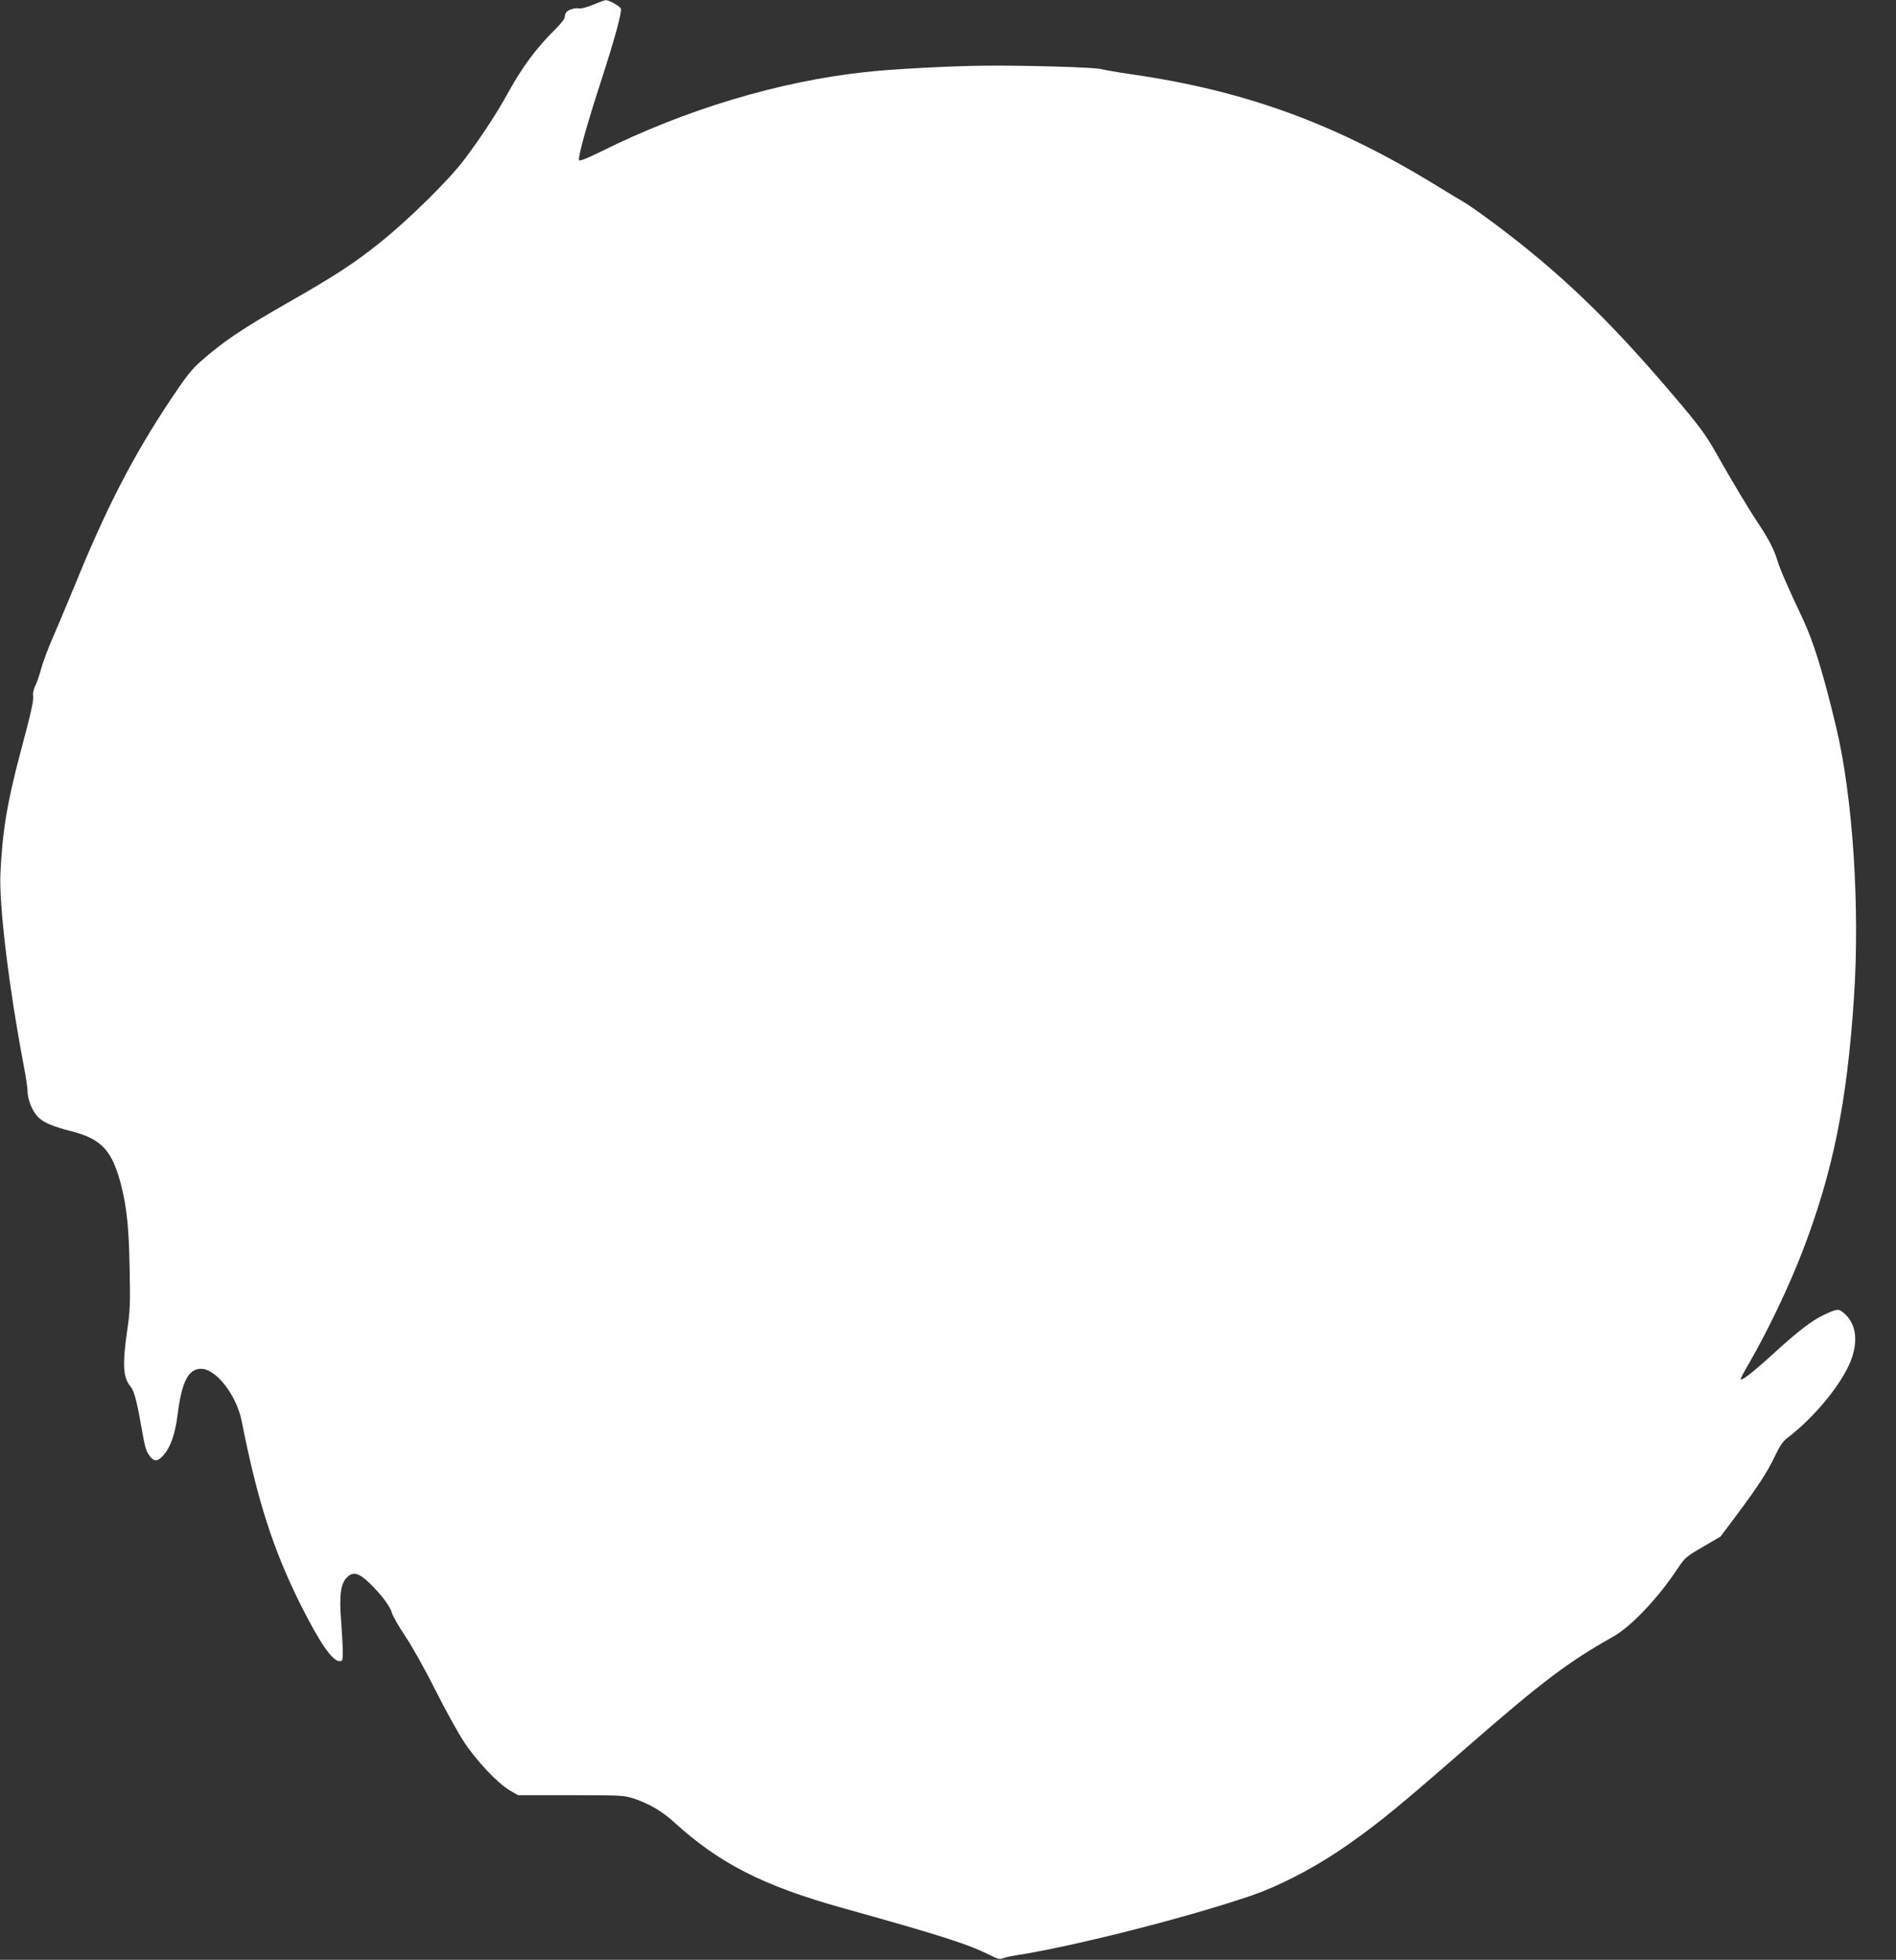
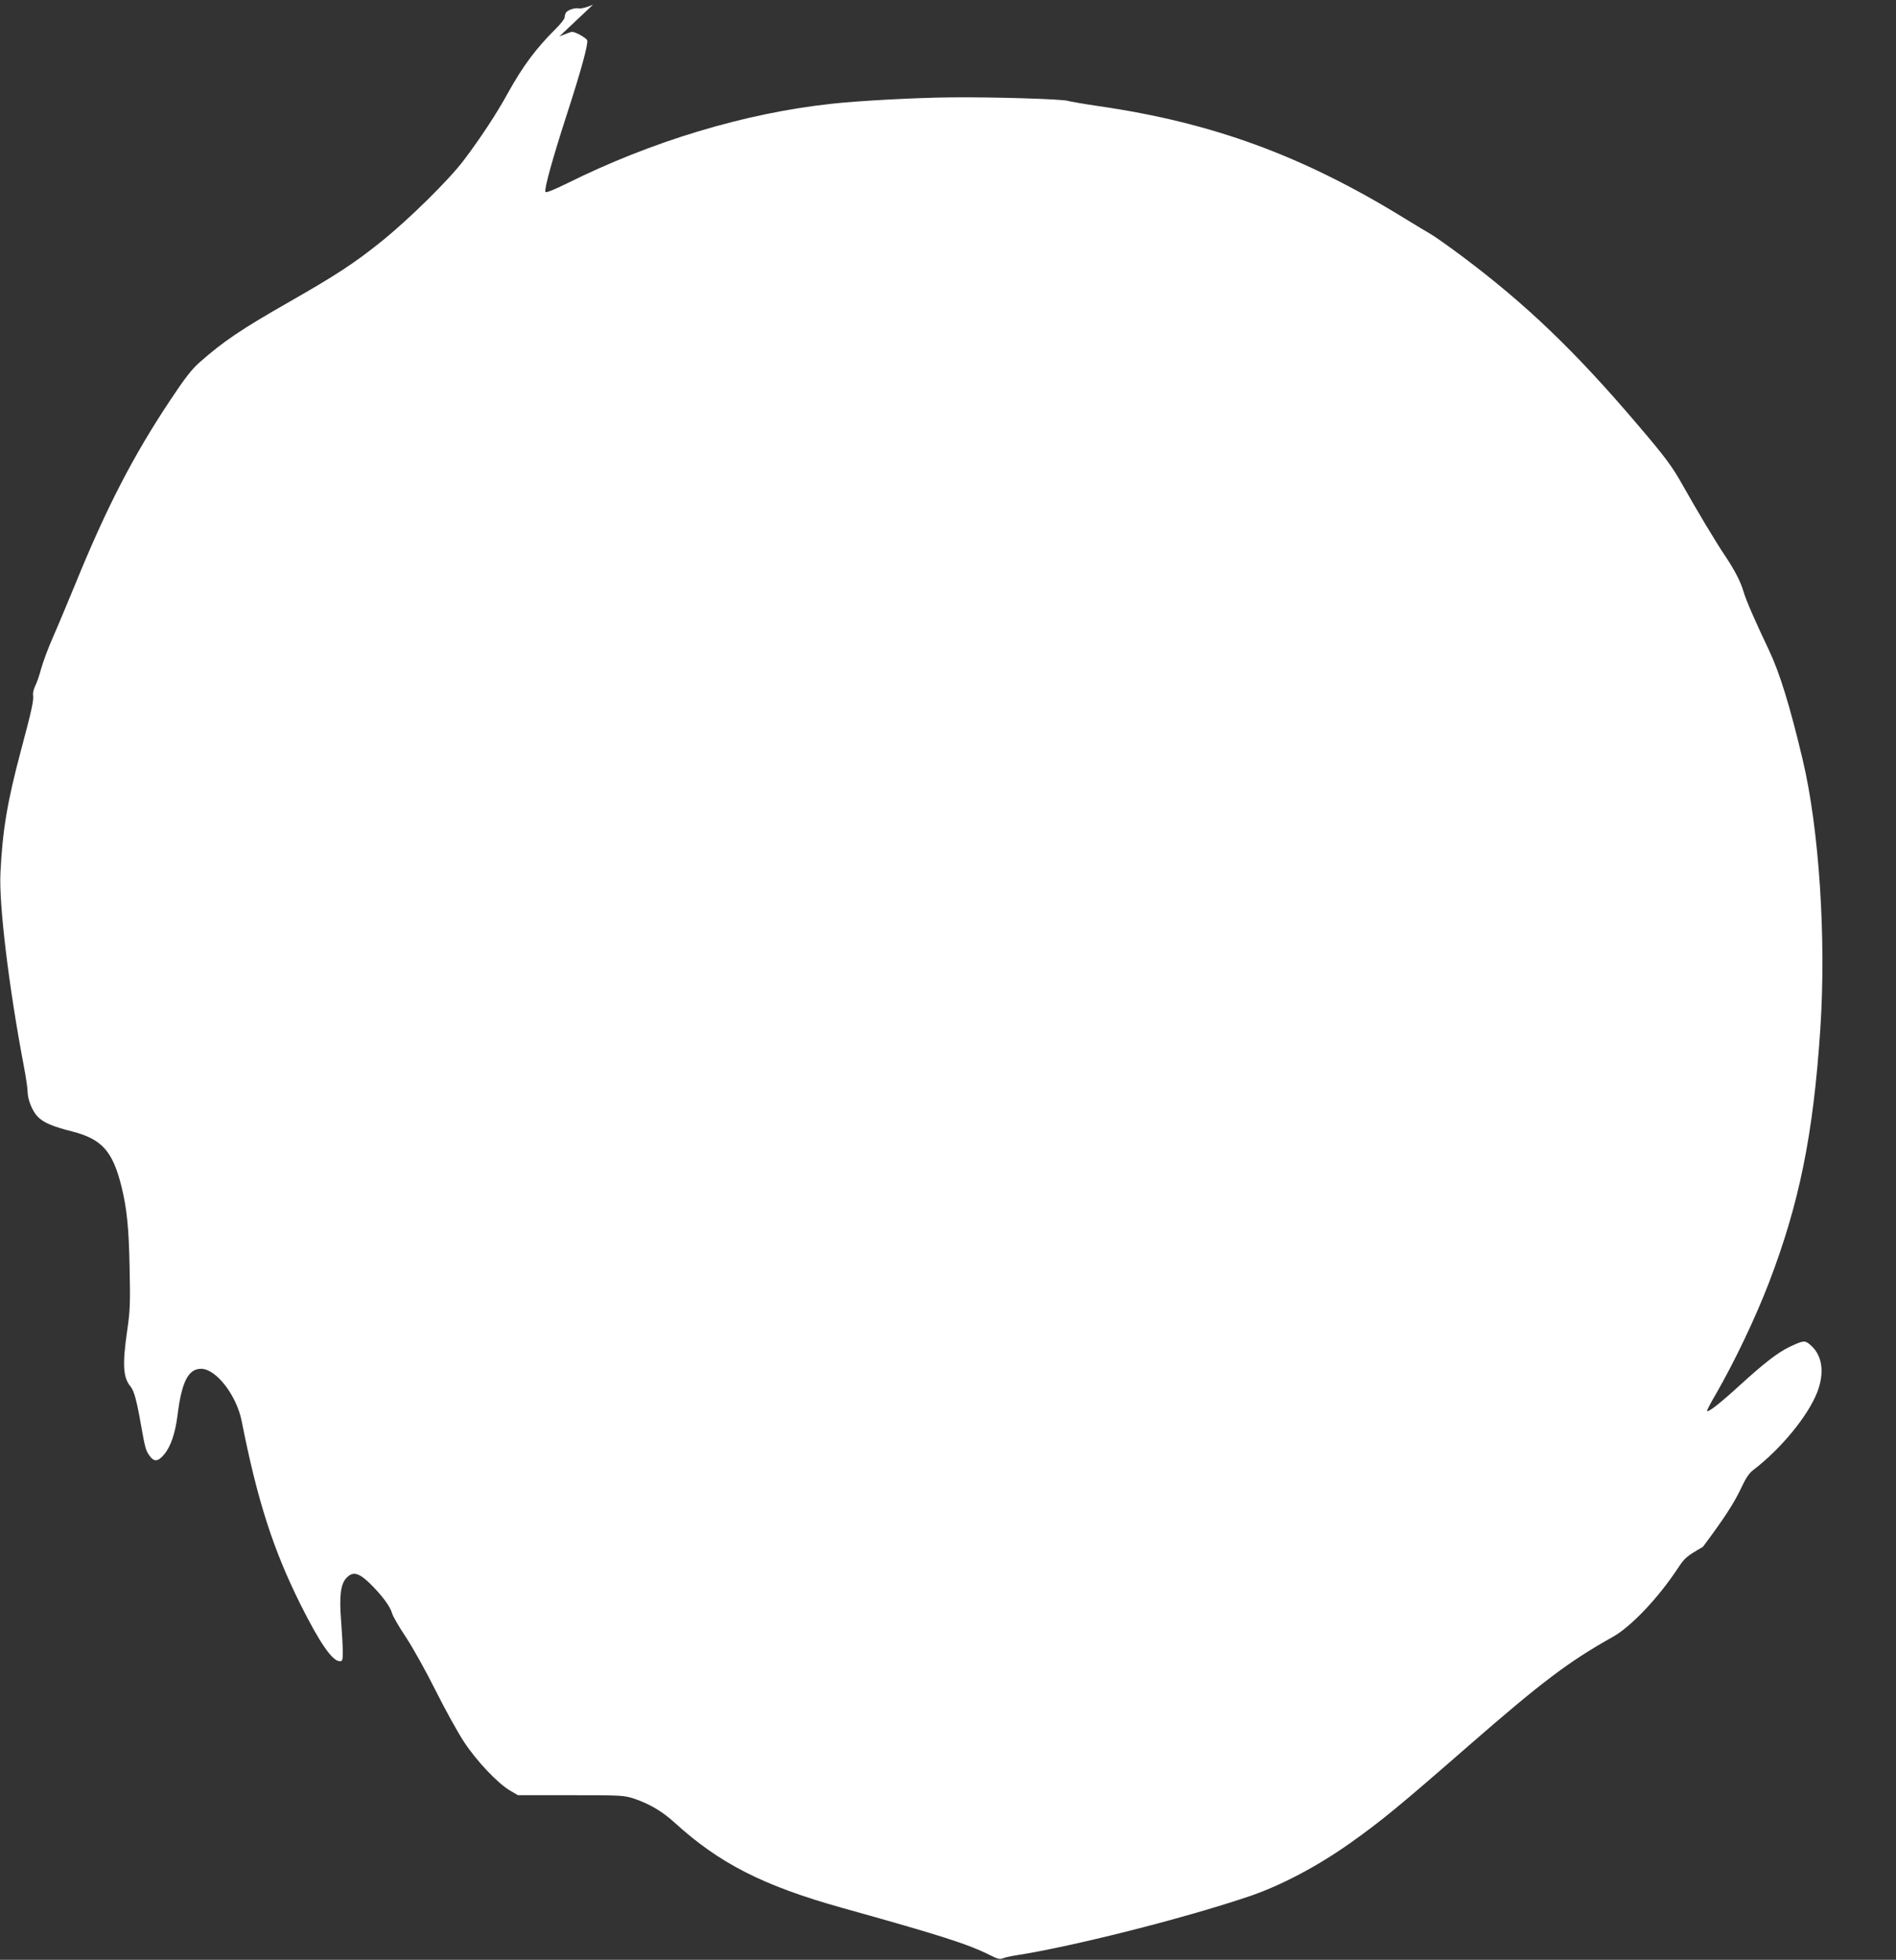
<svg xmlns="http://www.w3.org/2000/svg" version="1.0" width="1239pt" height="1280pt" viewBox="0 0 1239 1280" preserveAspectRatio="xMidYMid meet">
  <rect x="0" y="0" width="1239" height="1280" fill="#333333" stroke="none" />
  <g transform="translate(0,1280) scale(0.1,-0.1)" fill="#ffffff" stroke="none">
-     <path d="M3875 12769 c-40 -17 -79 -27 -92 -24 -25 6 -74 -10 -85 -28 -4 -7 -8 -20 -8 -30 0 -10 -28 -46 -63 -80 -125 -124 -213 -243 -307 -413 -74 -135 -178 -293 -288 -439 -99 -131 -359 -387 -542 -534 -176 -141 -292 -217 -602 -394 -317 -181 -427 -256 -583 -393 -52 -46 -95 -101 -190 -244 -245 -367 -421 -709 -625 -1210 -49 -118 -113 -272 -144 -342 -31 -70 -65 -162 -77 -205 -11 -43 -29 -94 -39 -113 -10 -20 -16 -47 -14 -60 6 -31 -9 -100 -80 -365 -88 -330 -120 -520 -133 -795 -11 -204 55 -749 152 -1259 14 -73 25 -148 25 -166 0 -56 31 -133 68 -170 38 -38 97 -63 224 -95 194 -50 264 -128 322 -360 35 -144 48 -267 53 -530 5 -236 3 -281 -16 -411 -32 -223 -27 -307 23 -366 22 -27 40 -93 67 -248 26 -146 31 -166 52 -197 32 -48 58 -47 99 2 43 50 73 138 88 256 27 218 70 304 154 304 98 0 231 -172 265 -340 102 -517 205 -839 385 -1200 127 -253 208 -370 257 -370 17 0 19 8 19 61 0 34 -5 125 -11 203 -13 164 -3 243 37 282 40 41 77 32 145 -32 78 -75 138 -154 150 -198 5 -20 46 -91 91 -158 45 -68 132 -224 194 -348 62 -124 145 -274 185 -335 80 -123 222 -274 304 -321 l50 -29 345 0 c335 0 347 -1 415 -23 100 -34 183 -83 262 -155 293 -267 579 -413 1093 -557 656 -183 827 -238 972 -311 45 -23 62 -27 80 -20 13 6 55 15 93 21 360 56 1076 236 1508 381 208 69 449 195 667 349 205 145 324 243 777 638 481 419 655 550 944 712 118 66 297 255 424 448 45 68 55 76 163 139 l115 67 105 140 c138 184 205 287 253 390 27 58 50 92 75 111 183 139 361 357 420 511 49 129 32 242 -47 308 -35 30 -43 29 -135 -14 -79 -39 -160 -101 -324 -250 -129 -118 -206 -178 -215 -169 -2 3 23 52 57 109 124 215 260 501 348 730 198 517 289 964 335 1650 40 595 -7 1315 -116 1770 -82 345 -149 563 -219 710 -97 204 -150 327 -167 385 -21 68 -55 134 -122 235 -57 84 -184 296 -276 460 -68 121 -112 181 -295 395 -406 477 -724 782 -1144 1097 -87 65 -179 130 -205 145 -25 14 -102 61 -171 103 -666 410 -1255 626 -2001 734 -97 14 -187 30 -200 34 -31 12 -493 26 -769 23 -218 -2 -601 -22 -778 -42 -564 -61 -1174 -245 -1725 -519 -94 -46 -140 -64 -143 -56 -8 20 48 221 139 502 96 295 142 466 134 488 -7 16 -78 56 -99 55 -7 0 -44 -14 -83 -30z" />
+     <path d="M3875 12769 c-40 -17 -79 -27 -92 -24 -25 6 -74 -10 -85 -28 -4 -7 -8 -20 -8 -30 0 -10 -28 -46 -63 -80 -125 -124 -213 -243 -307 -413 -74 -135 -178 -293 -288 -439 -99 -131 -359 -387 -542 -534 -176 -141 -292 -217 -602 -394 -317 -181 -427 -256 -583 -393 -52 -46 -95 -101 -190 -244 -245 -367 -421 -709 -625 -1210 -49 -118 -113 -272 -144 -342 -31 -70 -65 -162 -77 -205 -11 -43 -29 -94 -39 -113 -10 -20 -16 -47 -14 -60 6 -31 -9 -100 -80 -365 -88 -330 -120 -520 -133 -795 -11 -204 55 -749 152 -1259 14 -73 25 -148 25 -166 0 -56 31 -133 68 -170 38 -38 97 -63 224 -95 194 -50 264 -128 322 -360 35 -144 48 -267 53 -530 5 -236 3 -281 -16 -411 -32 -223 -27 -307 23 -366 22 -27 40 -93 67 -248 26 -146 31 -166 52 -197 32 -48 58 -47 99 2 43 50 73 138 88 256 27 218 70 304 154 304 98 0 231 -172 265 -340 102 -517 205 -839 385 -1200 127 -253 208 -370 257 -370 17 0 19 8 19 61 0 34 -5 125 -11 203 -13 164 -3 243 37 282 40 41 77 32 145 -32 78 -75 138 -154 150 -198 5 -20 46 -91 91 -158 45 -68 132 -224 194 -348 62 -124 145 -274 185 -335 80 -123 222 -274 304 -321 l50 -29 345 0 c335 0 347 -1 415 -23 100 -34 183 -83 262 -155 293 -267 579 -413 1093 -557 656 -183 827 -238 972 -311 45 -23 62 -27 80 -20 13 6 55 15 93 21 360 56 1076 236 1508 381 208 69 449 195 667 349 205 145 324 243 777 638 481 419 655 550 944 712 118 66 297 255 424 448 45 68 55 76 163 139 c138 184 205 287 253 390 27 58 50 92 75 111 183 139 361 357 420 511 49 129 32 242 -47 308 -35 30 -43 29 -135 -14 -79 -39 -160 -101 -324 -250 -129 -118 -206 -178 -215 -169 -2 3 23 52 57 109 124 215 260 501 348 730 198 517 289 964 335 1650 40 595 -7 1315 -116 1770 -82 345 -149 563 -219 710 -97 204 -150 327 -167 385 -21 68 -55 134 -122 235 -57 84 -184 296 -276 460 -68 121 -112 181 -295 395 -406 477 -724 782 -1144 1097 -87 65 -179 130 -205 145 -25 14 -102 61 -171 103 -666 410 -1255 626 -2001 734 -97 14 -187 30 -200 34 -31 12 -493 26 -769 23 -218 -2 -601 -22 -778 -42 -564 -61 -1174 -245 -1725 -519 -94 -46 -140 -64 -143 -56 -8 20 48 221 139 502 96 295 142 466 134 488 -7 16 -78 56 -99 55 -7 0 -44 -14 -83 -30z" />
  </g>
</svg>